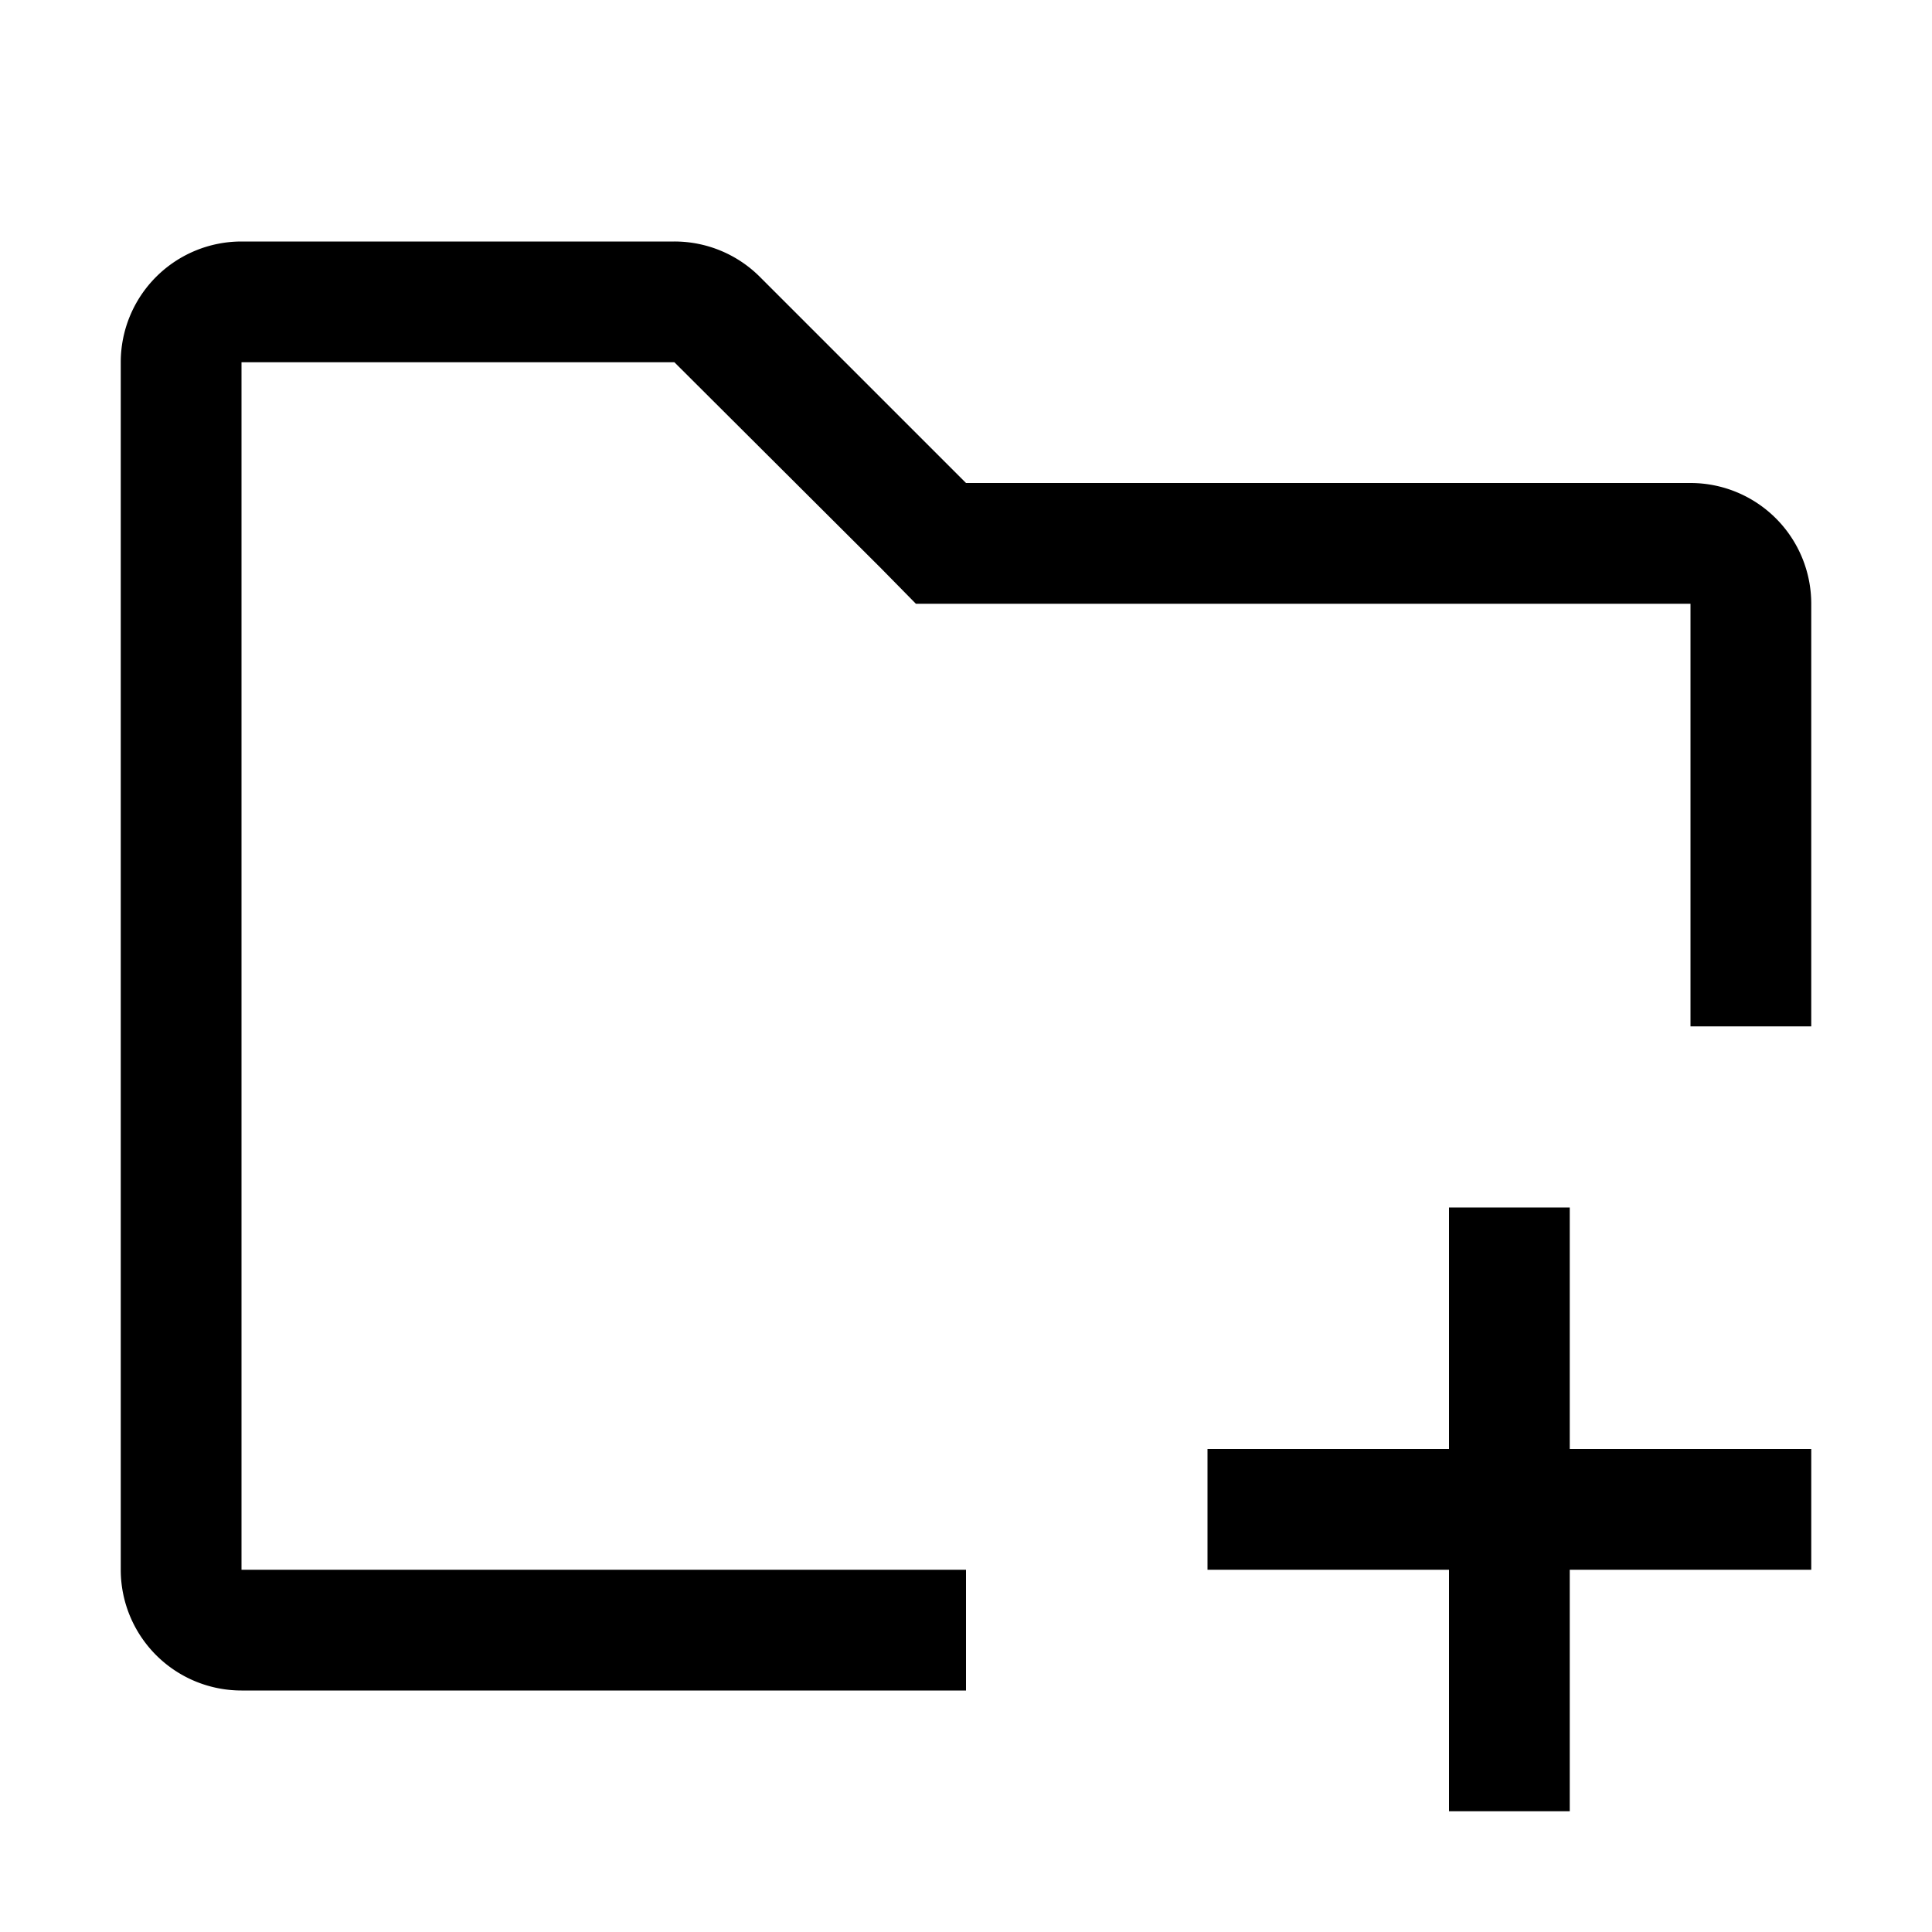
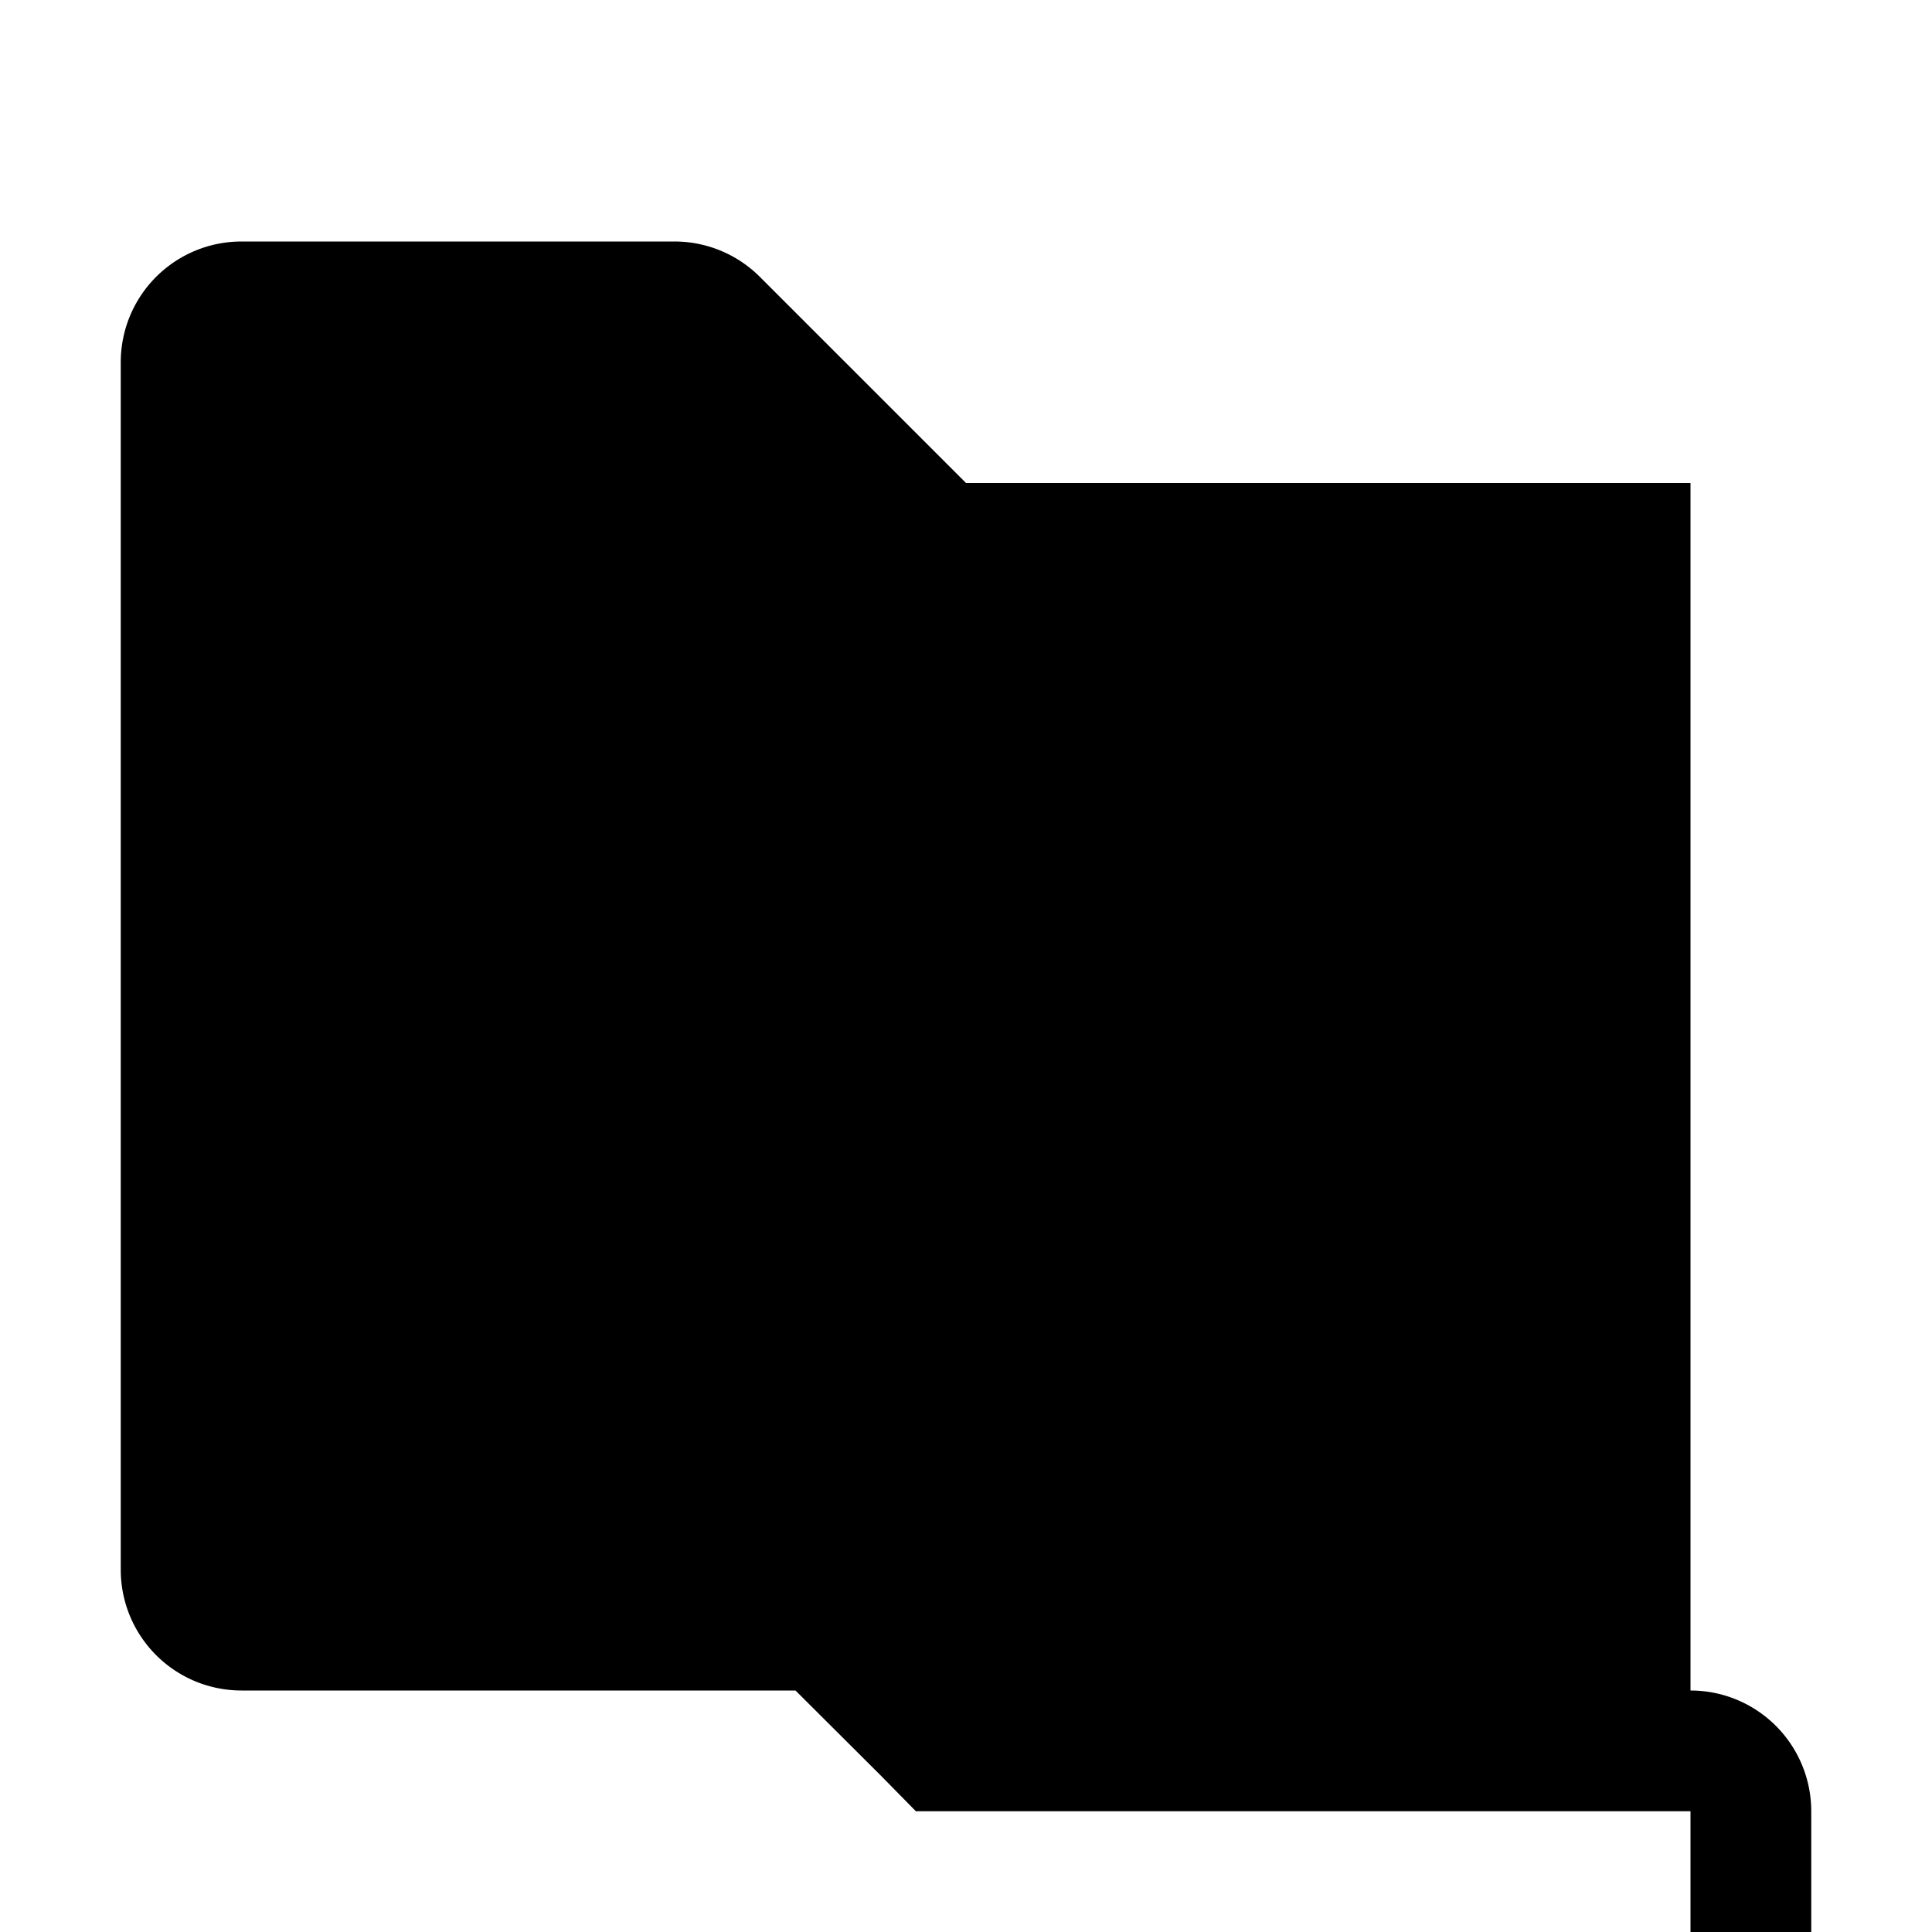
<svg xmlns="http://www.w3.org/2000/svg" viewBox="0 0 32 32">
-   <path d="M26 20h-2v4h-4v2h4v4h2v-4h4v-2h-4v-4z" />
-   <path d="M28 8H16l-3.41-3.41A2 2 0 0011.17 4H4a2 2 0 00-2 2v20a2 2 0 002 2h12v-2H4V6h7.17l3.42 3.41.58.59H28v7h2v-7a2 2 0 00-2-2z" />
+   <path d="M28 8H16l-3.41-3.41A2 2 0 0011.17 4H4a2 2 0 00-2 2v20a2 2 0 002 2h12v-2H4h7.17l3.42 3.41.58.59H28v7h2v-7a2 2 0 00-2-2z" />
  <path style="fill:none" d="M0 0h32v32H0z" />
</svg>